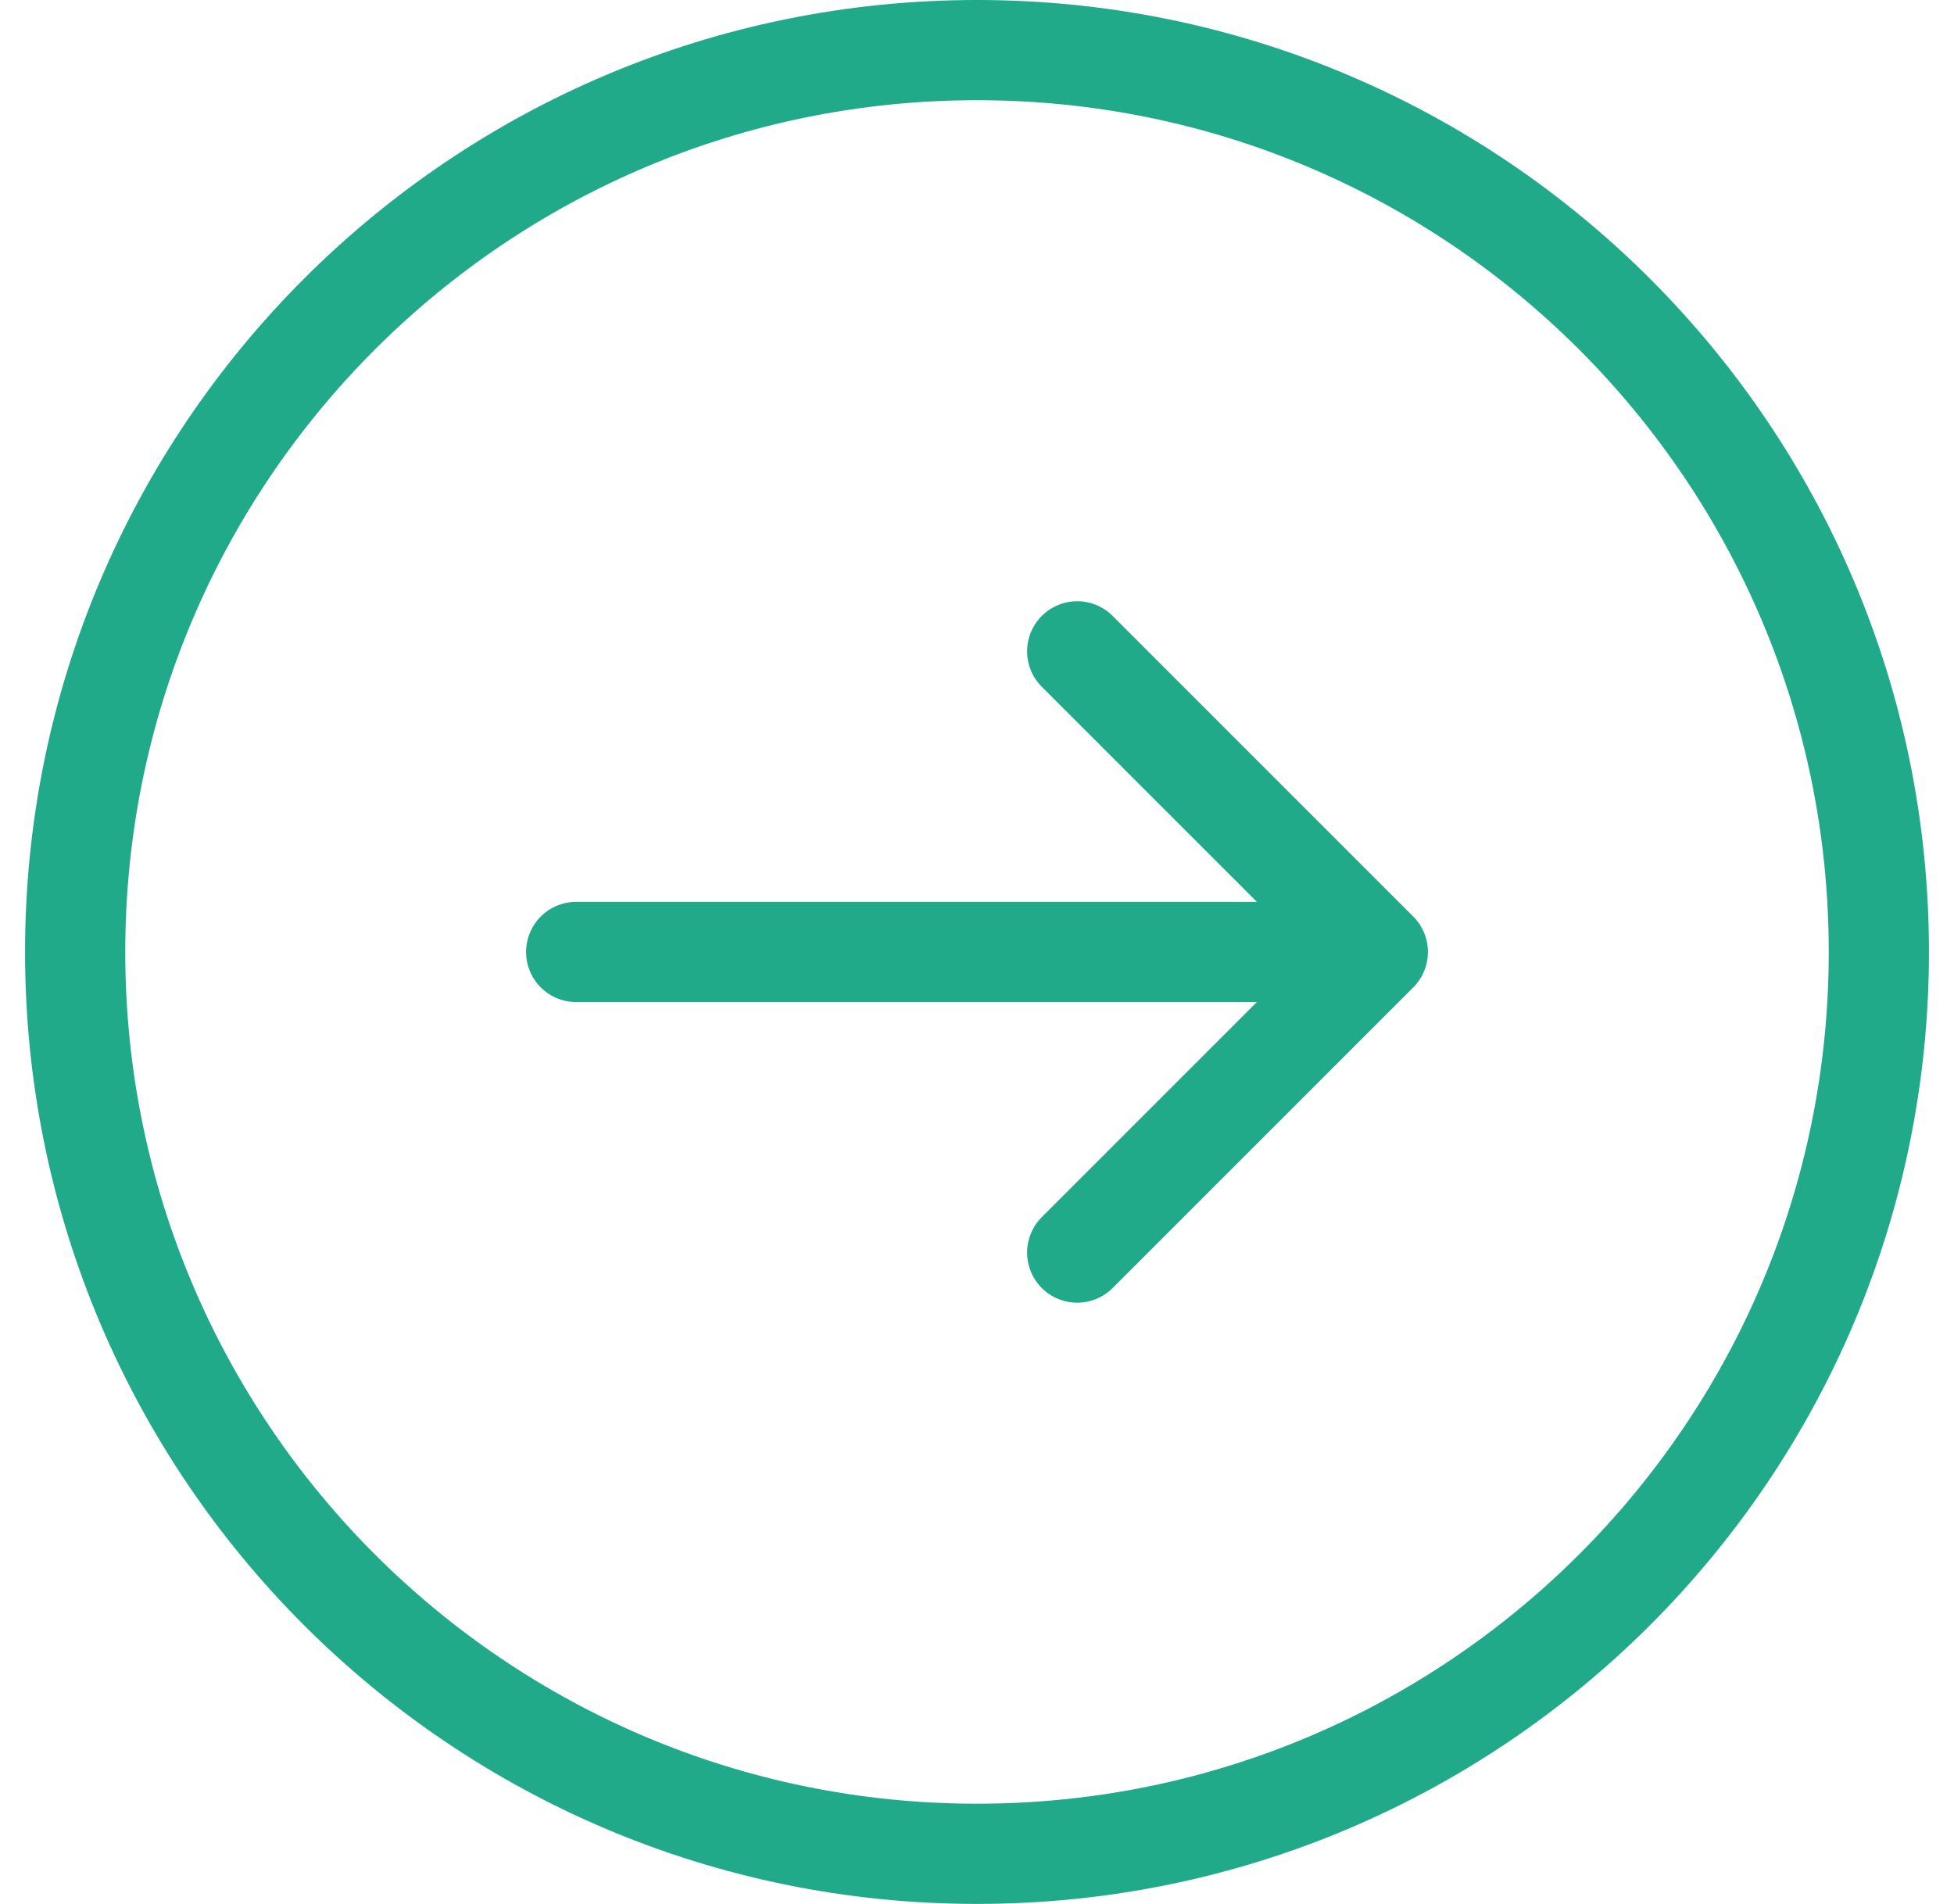
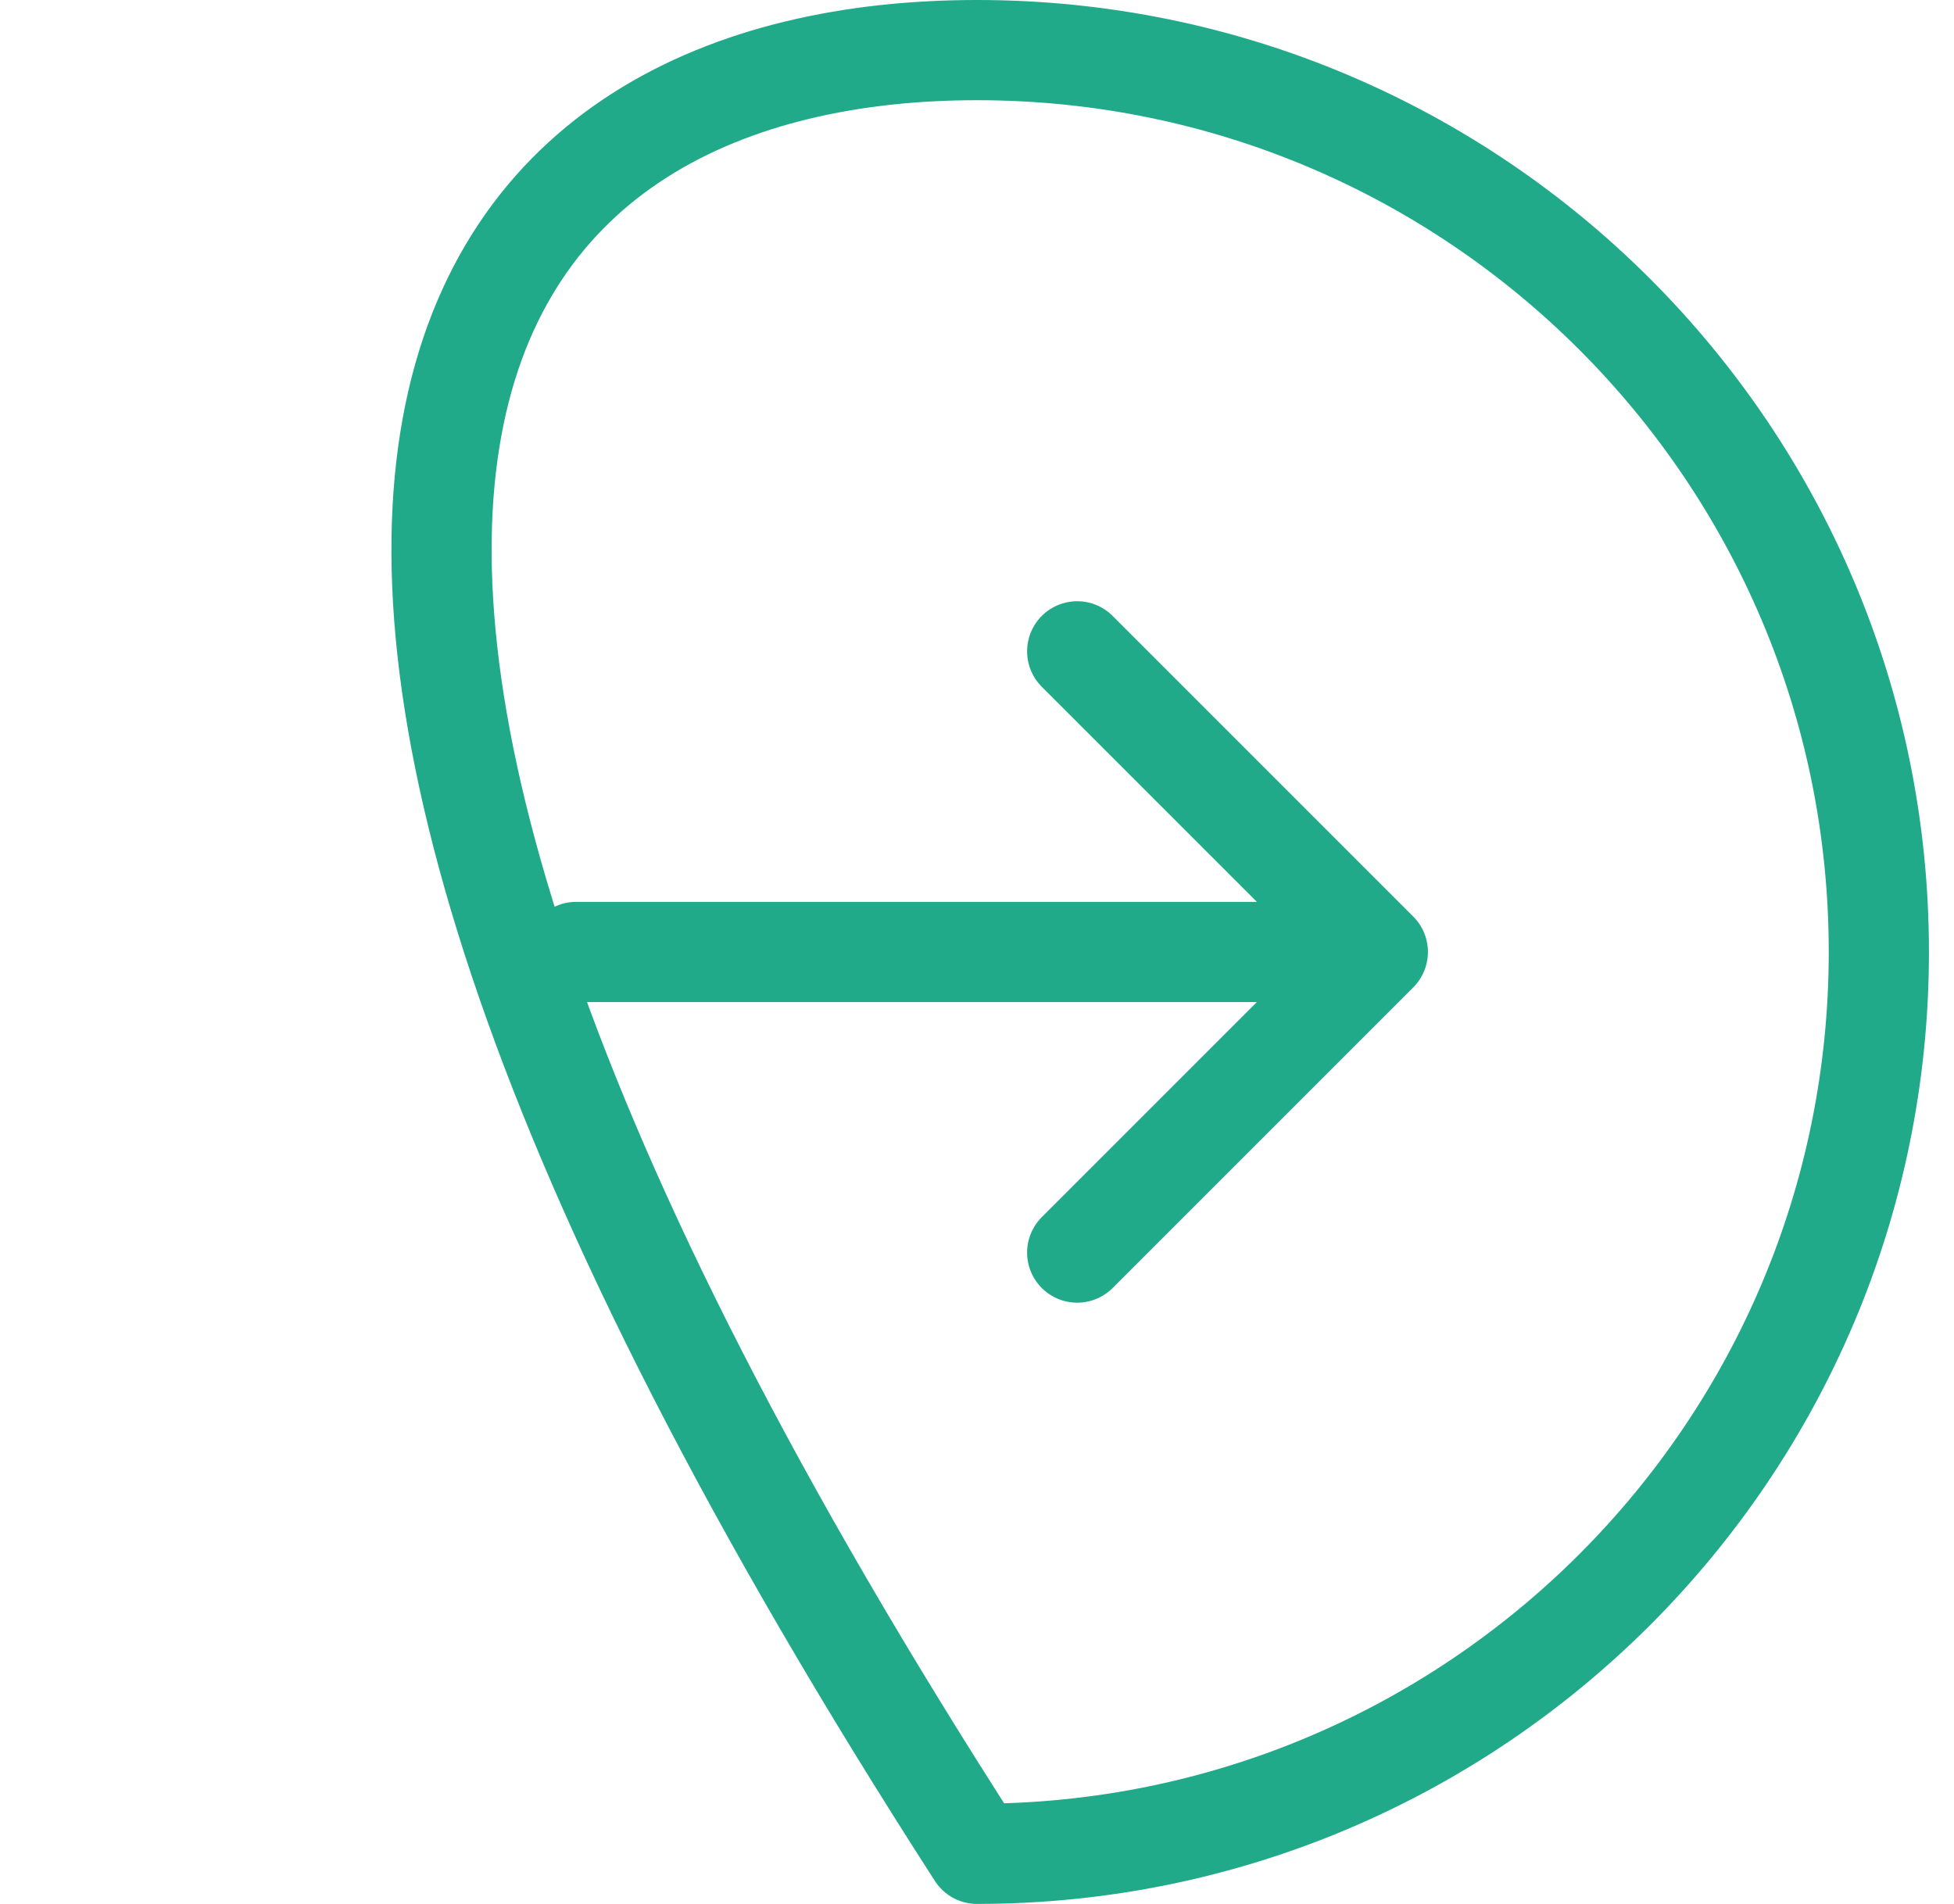
<svg xmlns="http://www.w3.org/2000/svg" width="39" height="38" viewBox="0 0 39 38" fill="none">
-   <path d="M21.5 13L27.5 19M27.5 19L21.5 25M27.5 19L11.5 19M37.5 19C37.5 28.941 29.441 37 19.5 37C9.559 37 1.5 28.941 1.5 19C1.5 9.059 9.559 1 19.5 1C29.441 1 37.5 9.059 37.5 19Z" stroke="#20AA89" stroke-width="2" stroke-linecap="round" stroke-linejoin="round" />
+   <path d="M21.5 13L27.5 19M27.5 19L21.5 25M27.5 19L11.5 19M37.5 19C37.5 28.941 29.441 37 19.5 37C1.5 9.059 9.559 1 19.5 1C29.441 1 37.5 9.059 37.5 19Z" stroke="#20AA89" stroke-width="2" stroke-linecap="round" stroke-linejoin="round" />
</svg>